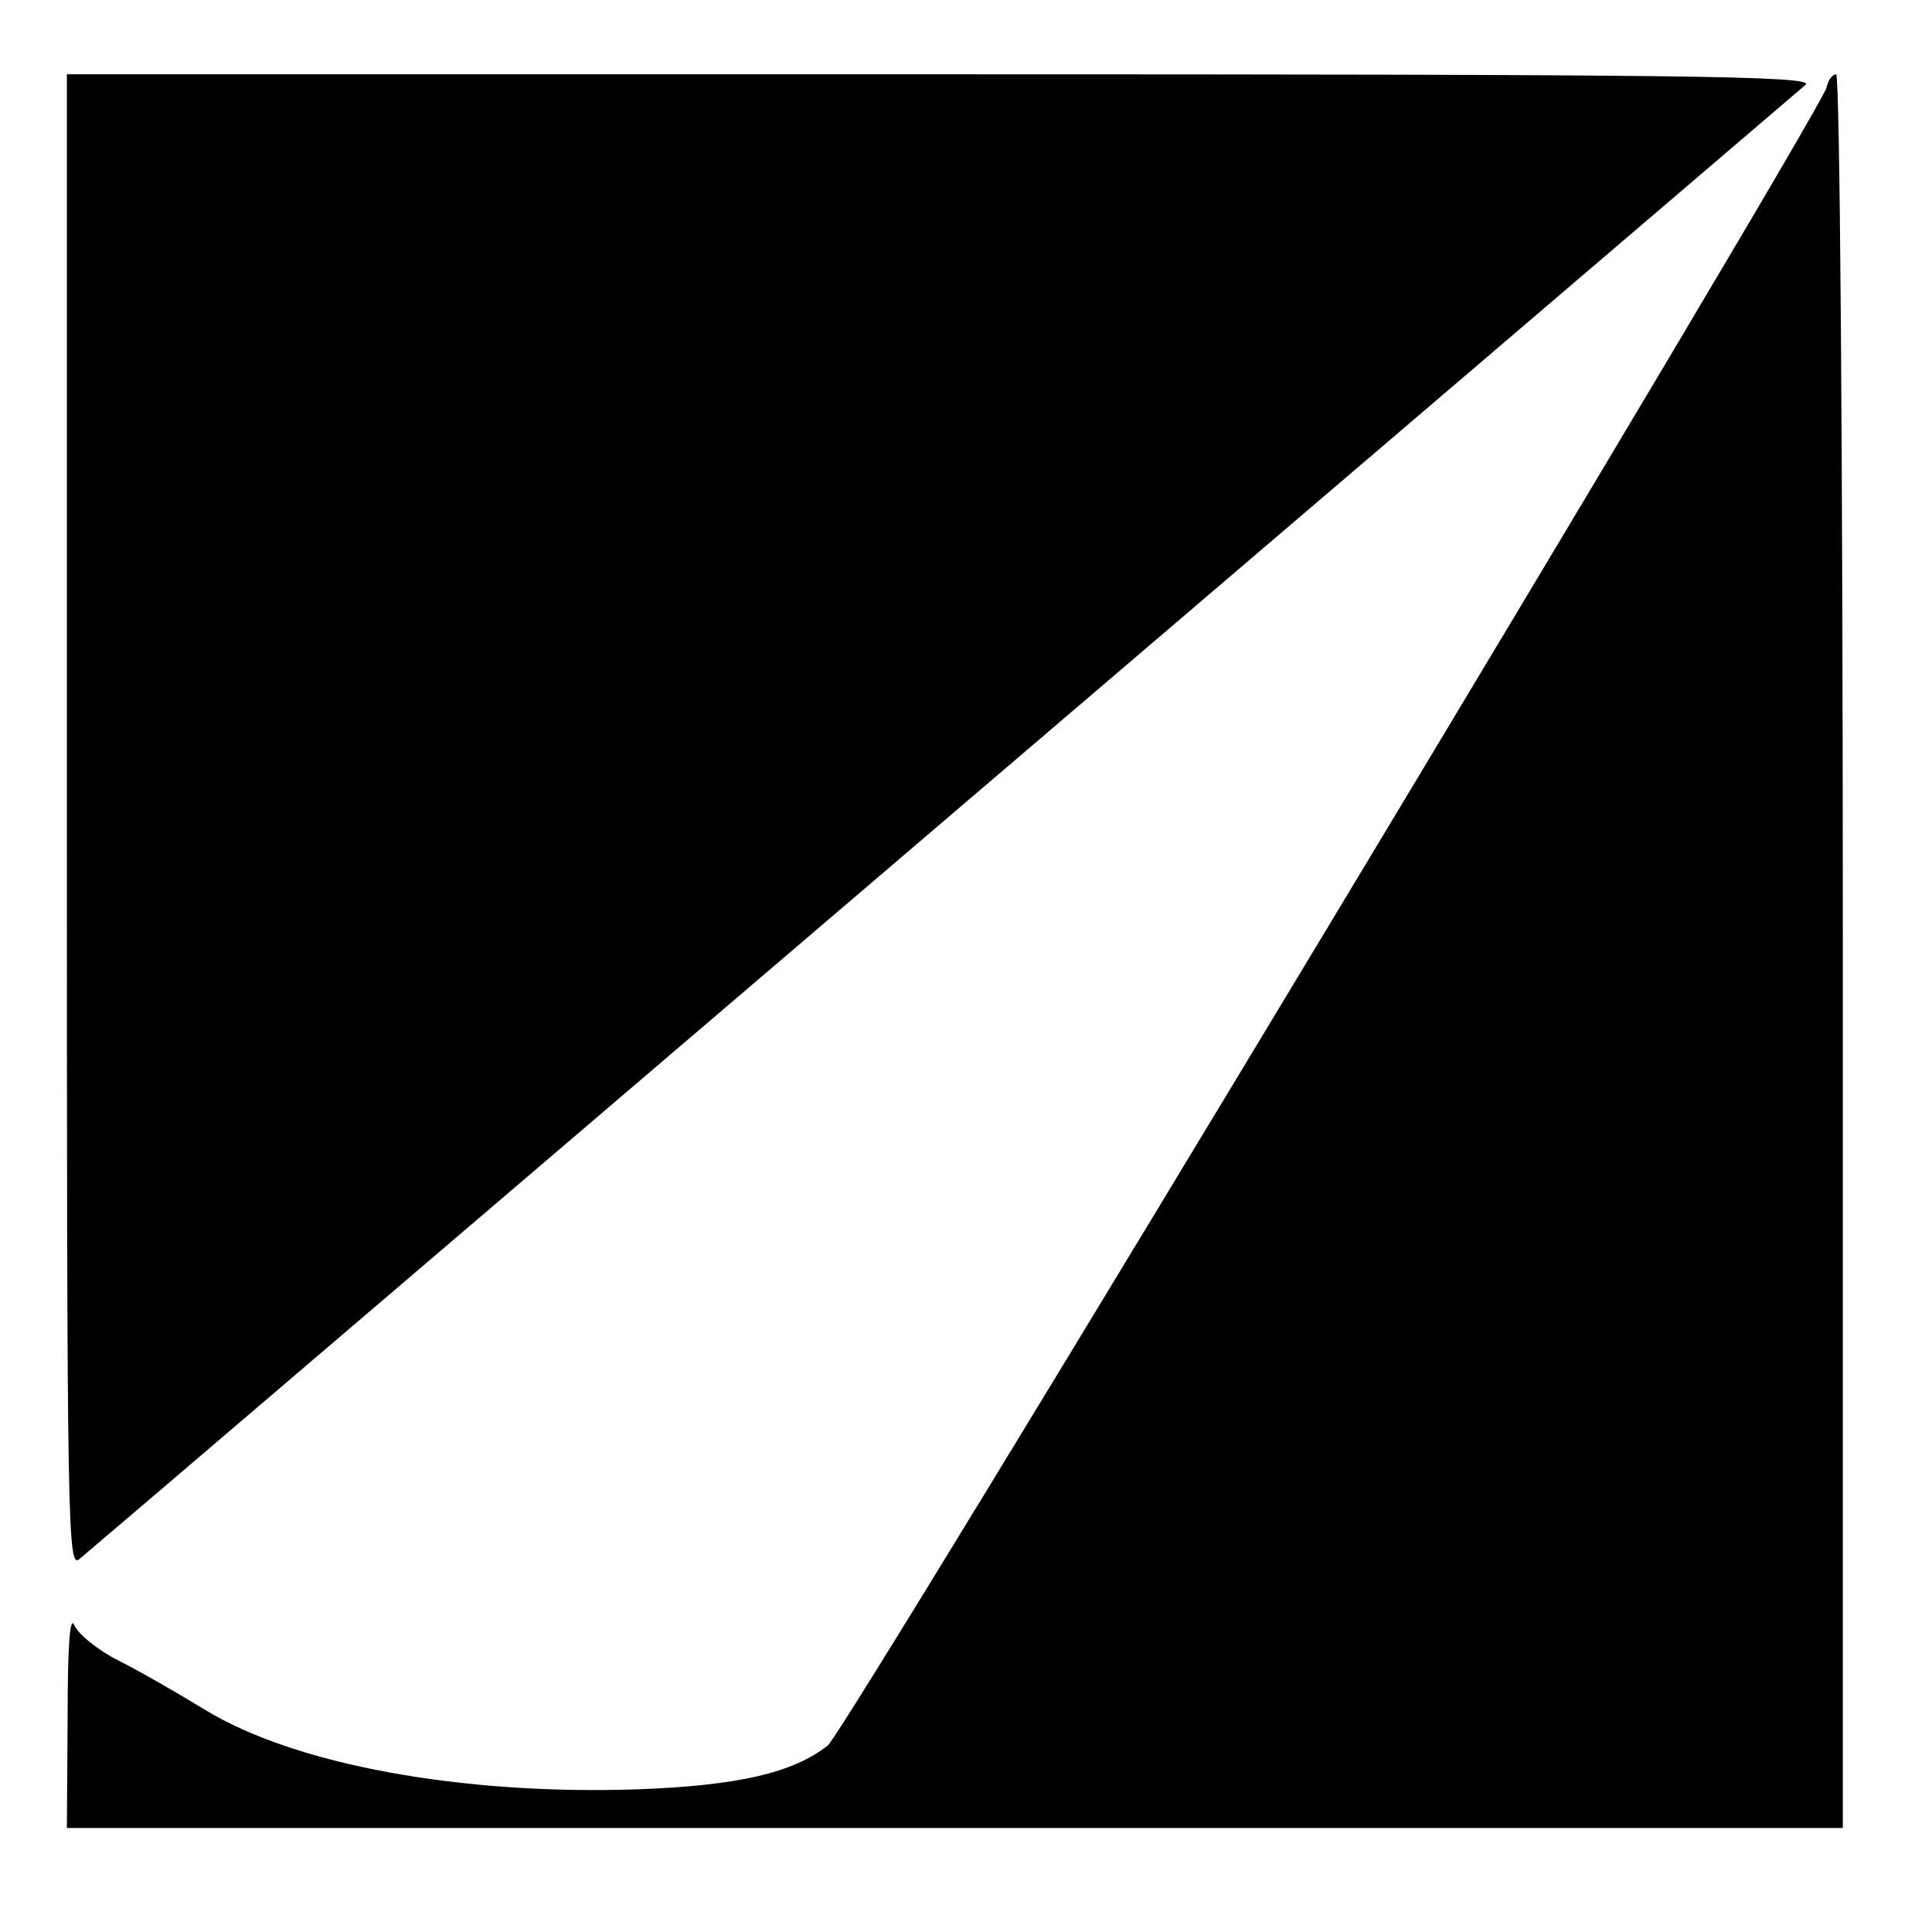
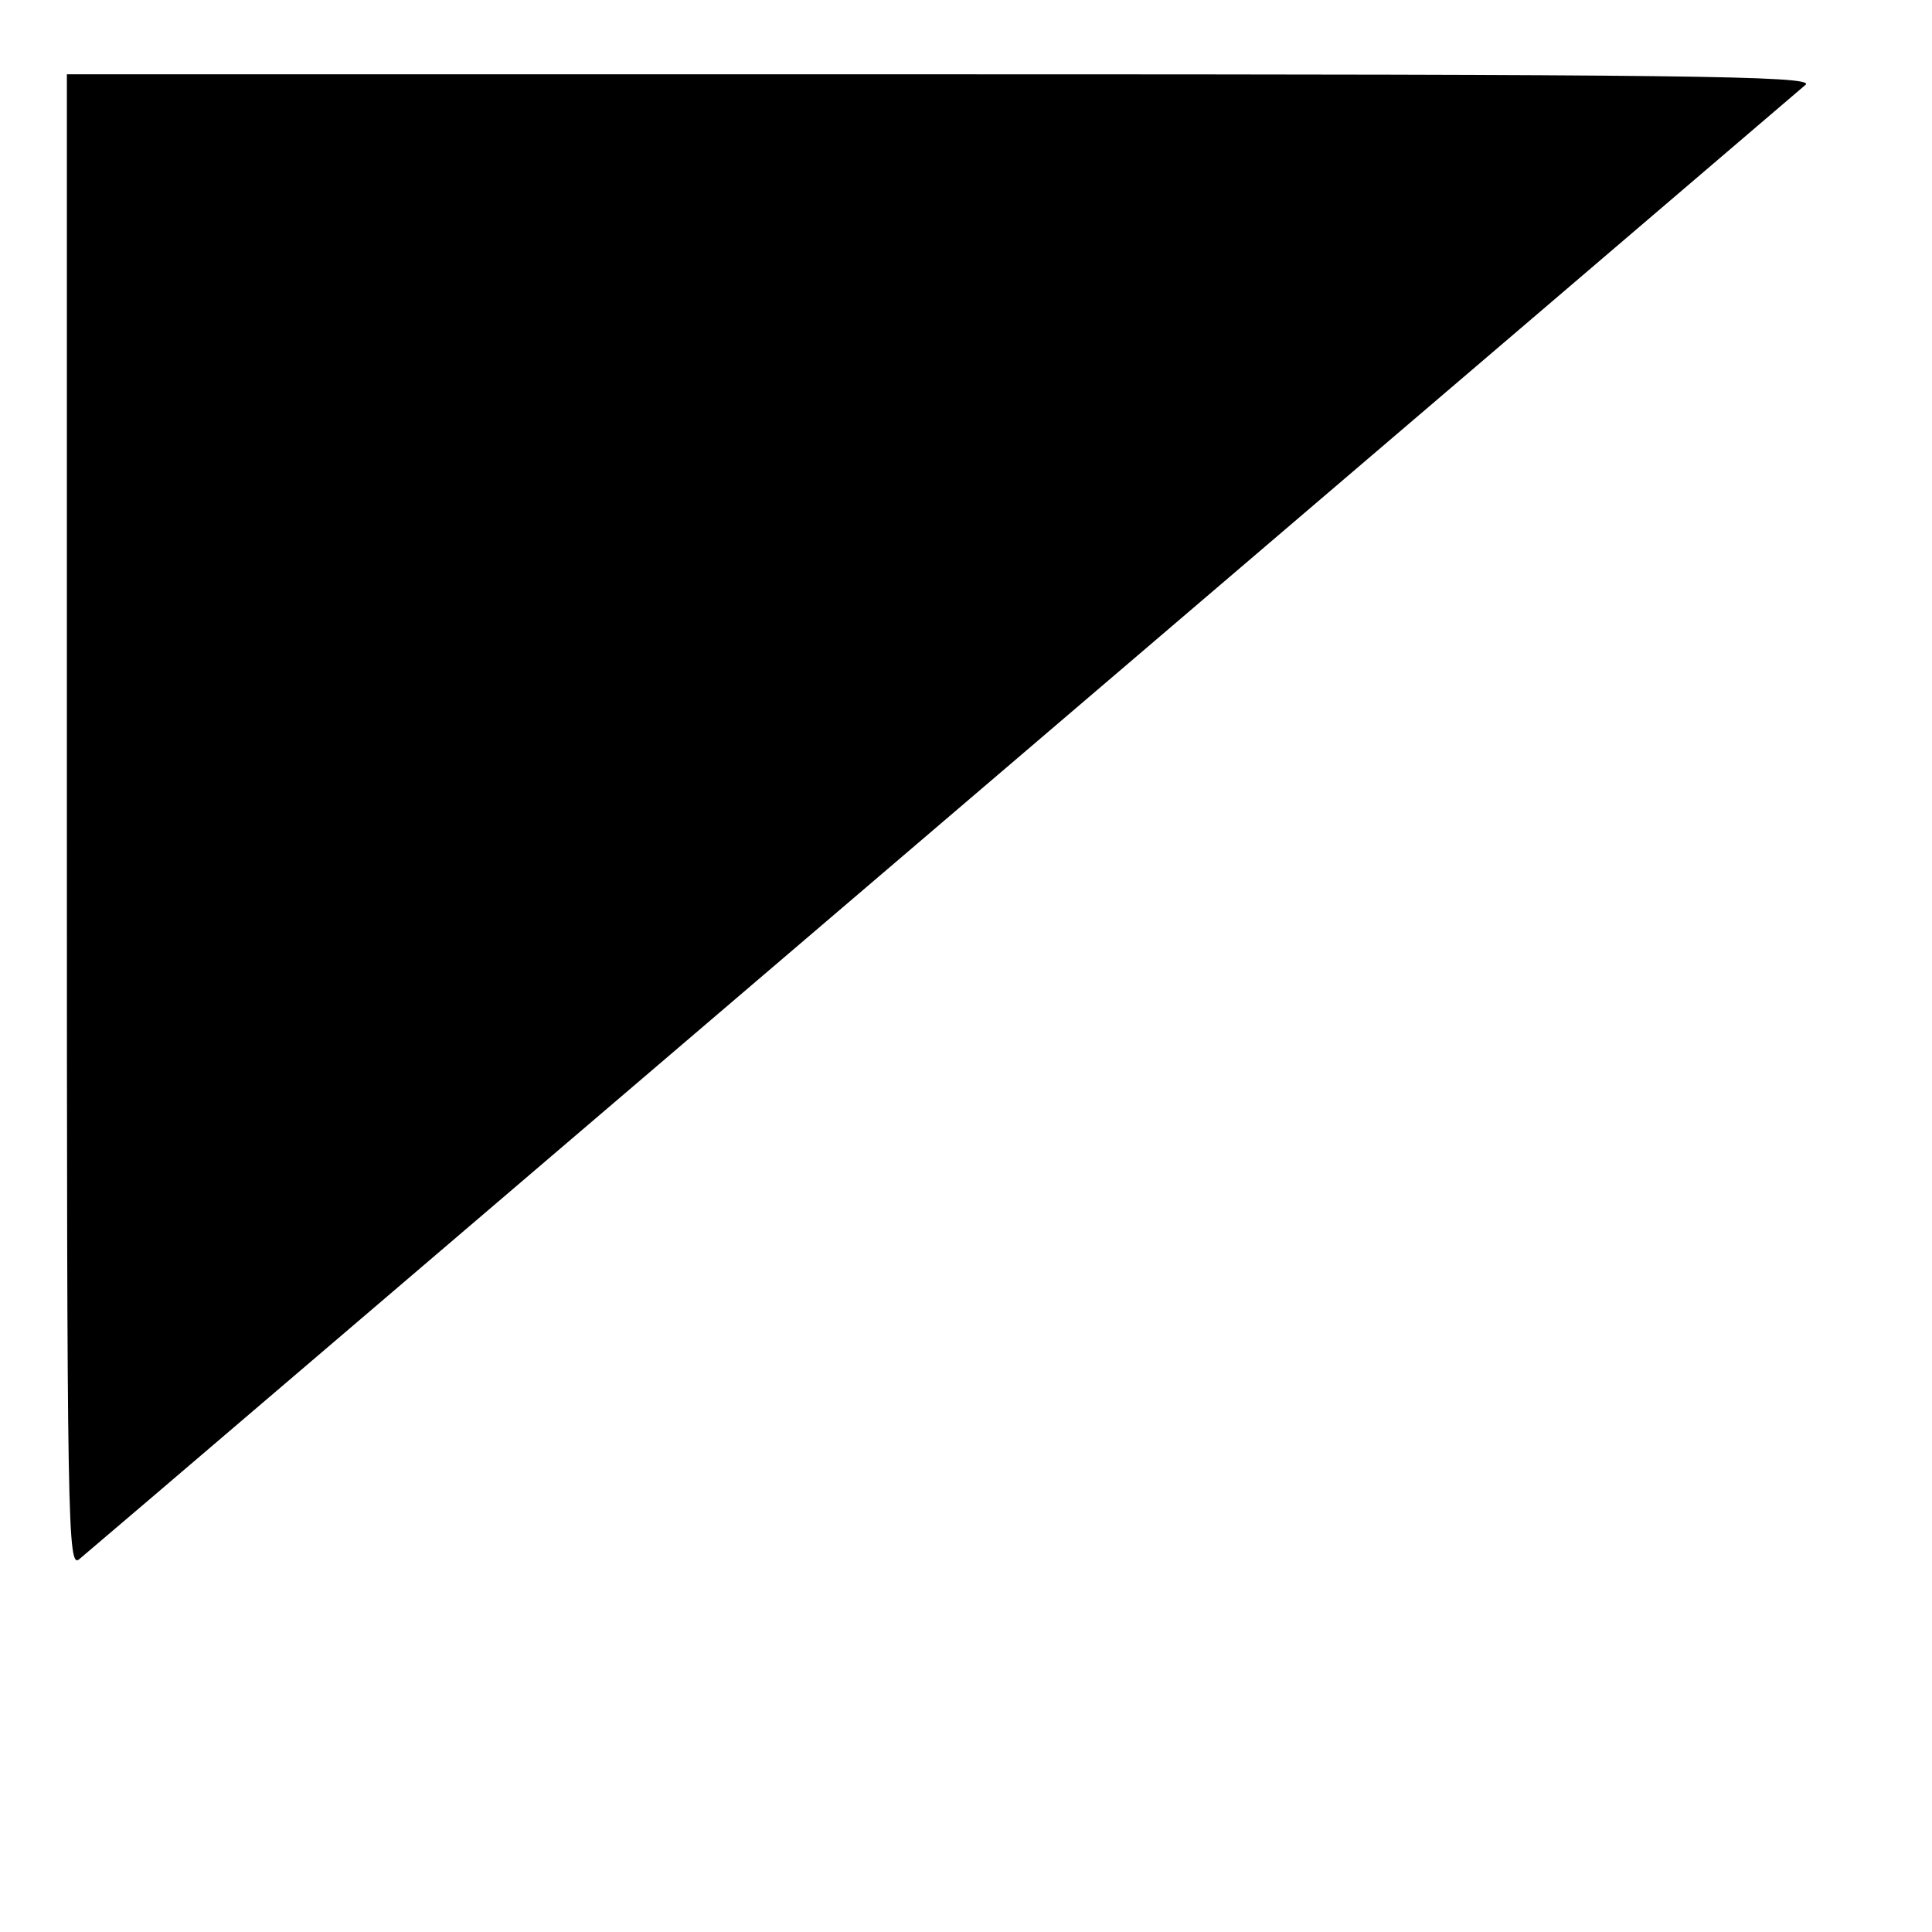
<svg xmlns="http://www.w3.org/2000/svg" version="1.0" width="260pt" height="260pt" viewBox="0 0 260 260" preserveAspectRatio="xMidYMid meet">
  <g transform="translate(0,260) scale(0.1,-0.1)" fill="#000000" stroke="none">
    <path d="M90 1493 c0 -957 1 -1005 17 -991 10 8 533 455 1163 993 630 538 1152 984 1160 991 12 12 -168 14 -1163 14 l-1177 0 0 -1007z" />
-     <path d="M2458 2482 c-11 -39 -1319 -2211 -1344 -2231 -47 -37 -121 -54 -256 -59 -236 -8 -461 33 -582 107 -36 22 -88 52 -116 66 -28 14 -55 36 -60 48 -6 14 -9 -29 -9 -125 l-1 -148 1195 0 1195 0 0 1180 c0 676 -4 1180 -9 1180 -5 0 -11 -8 -13 -18z" />
  </g>
</svg>